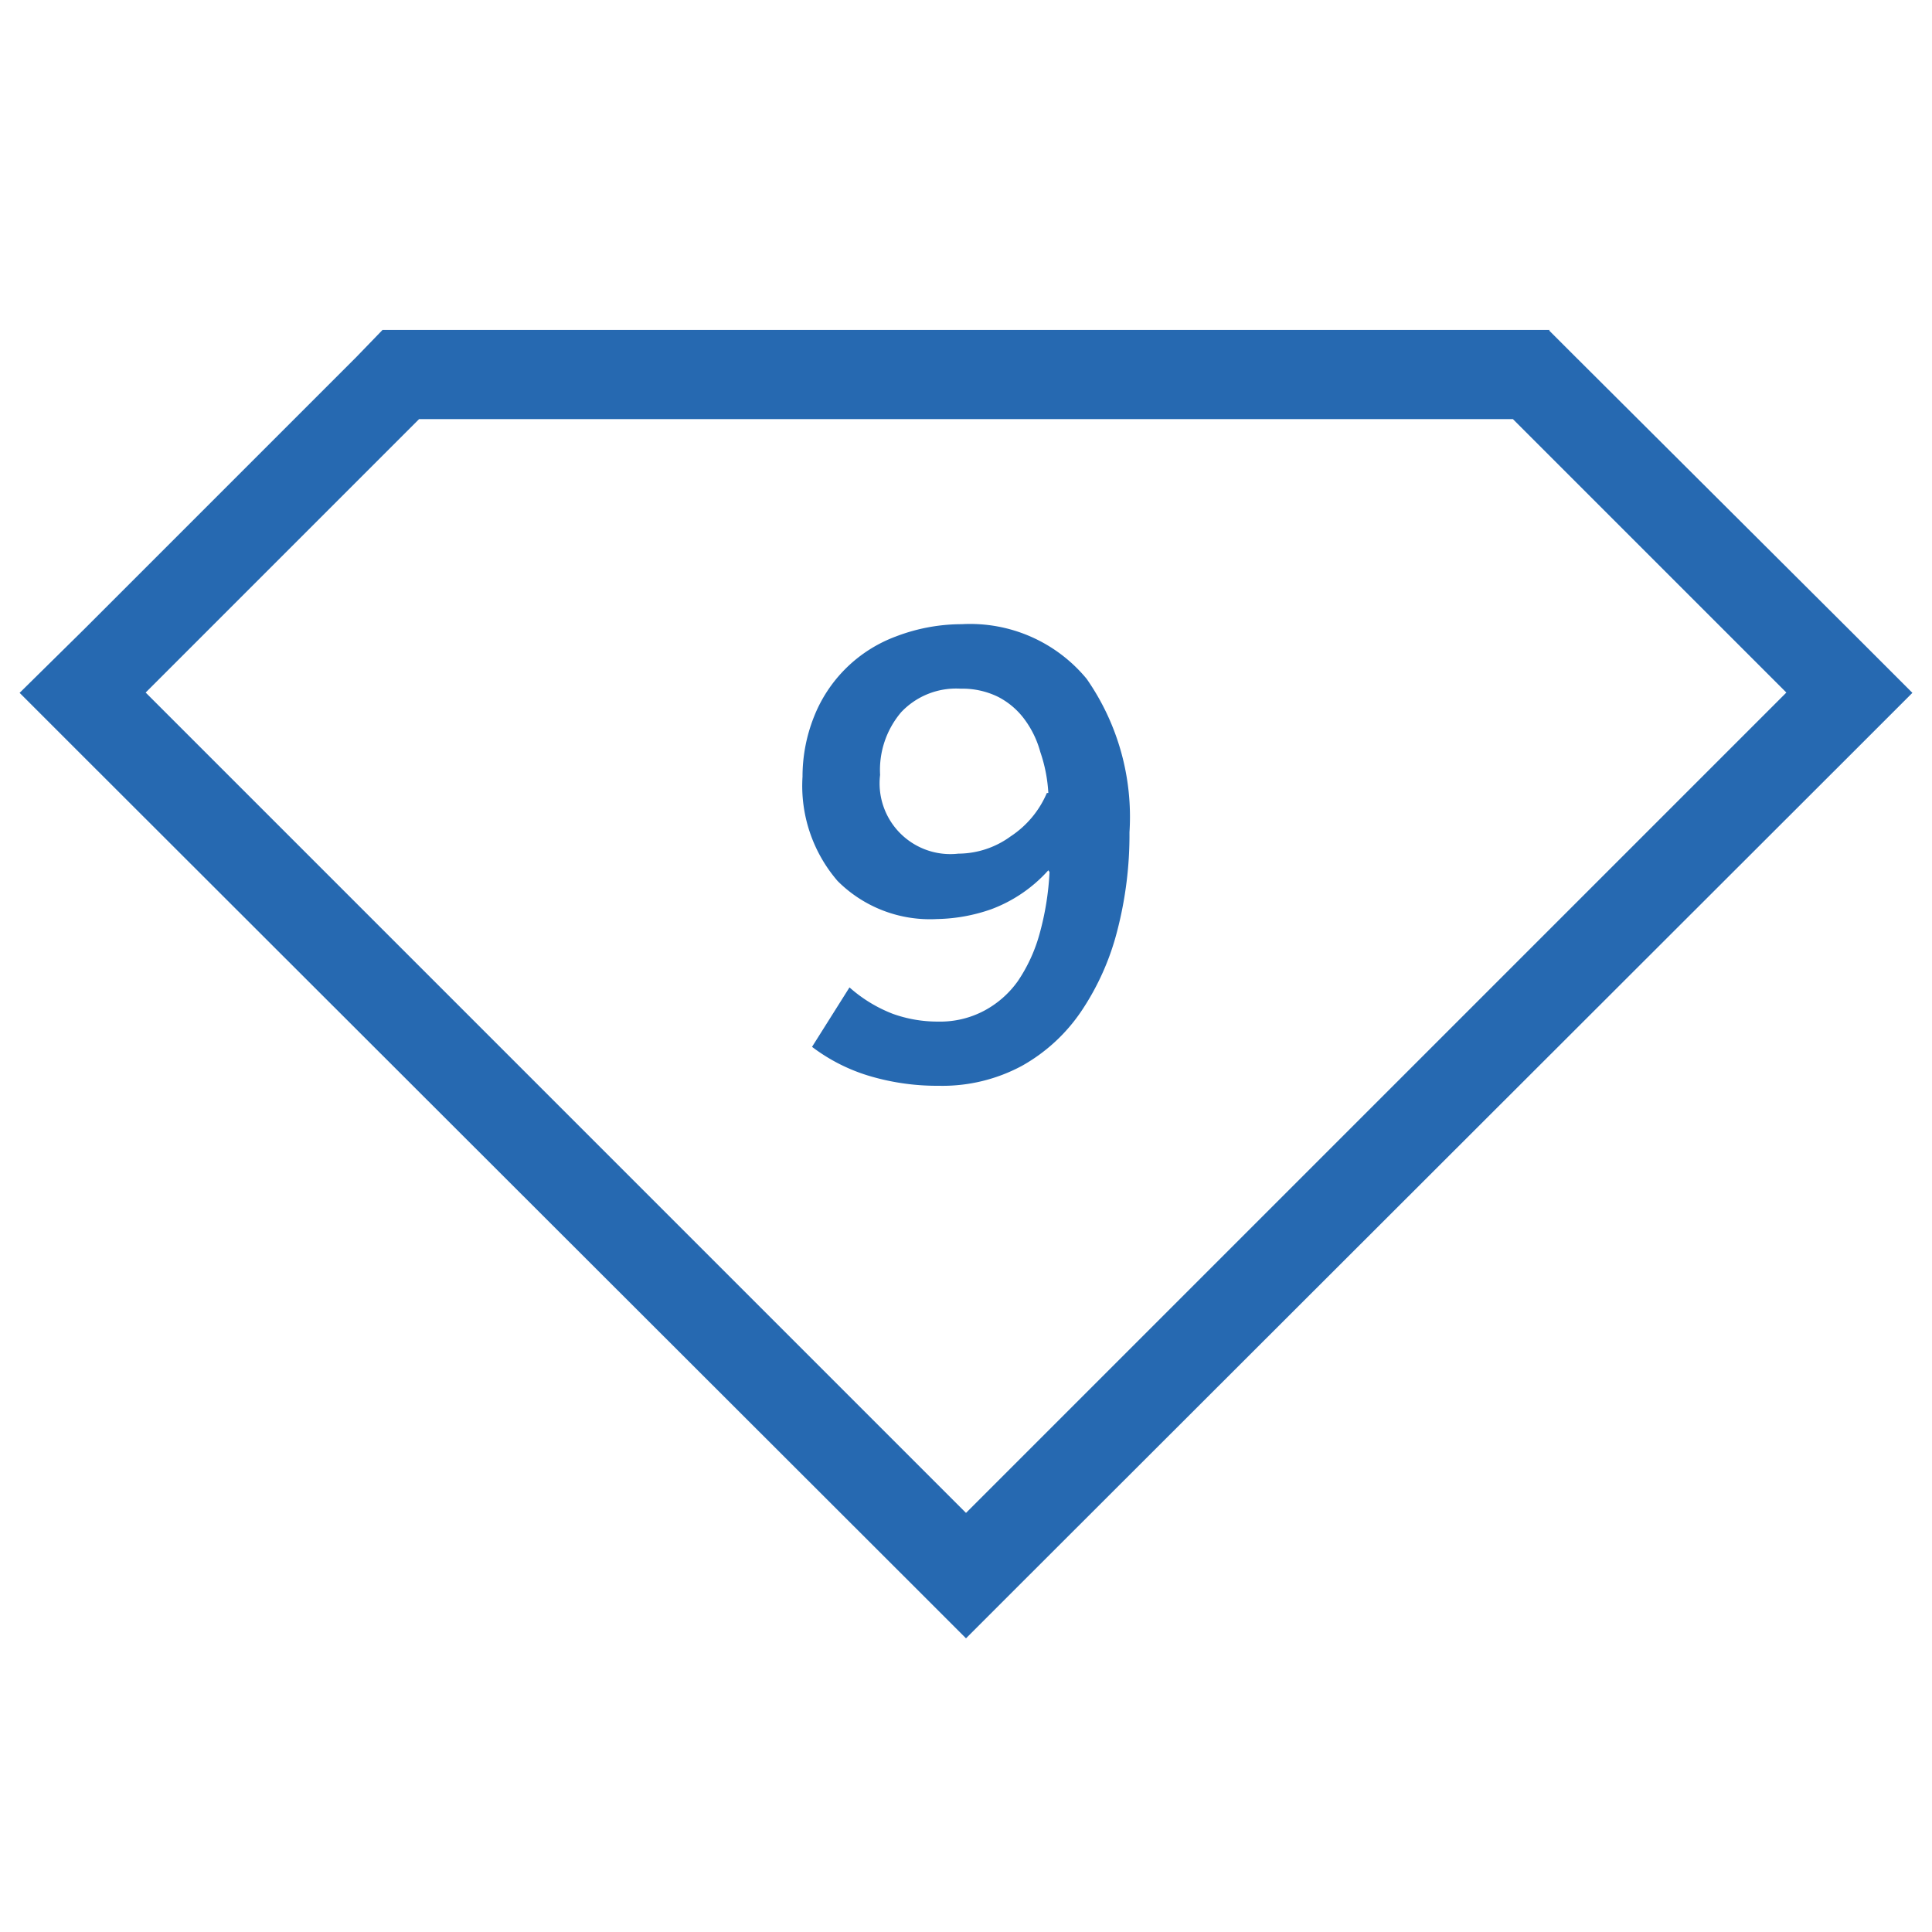
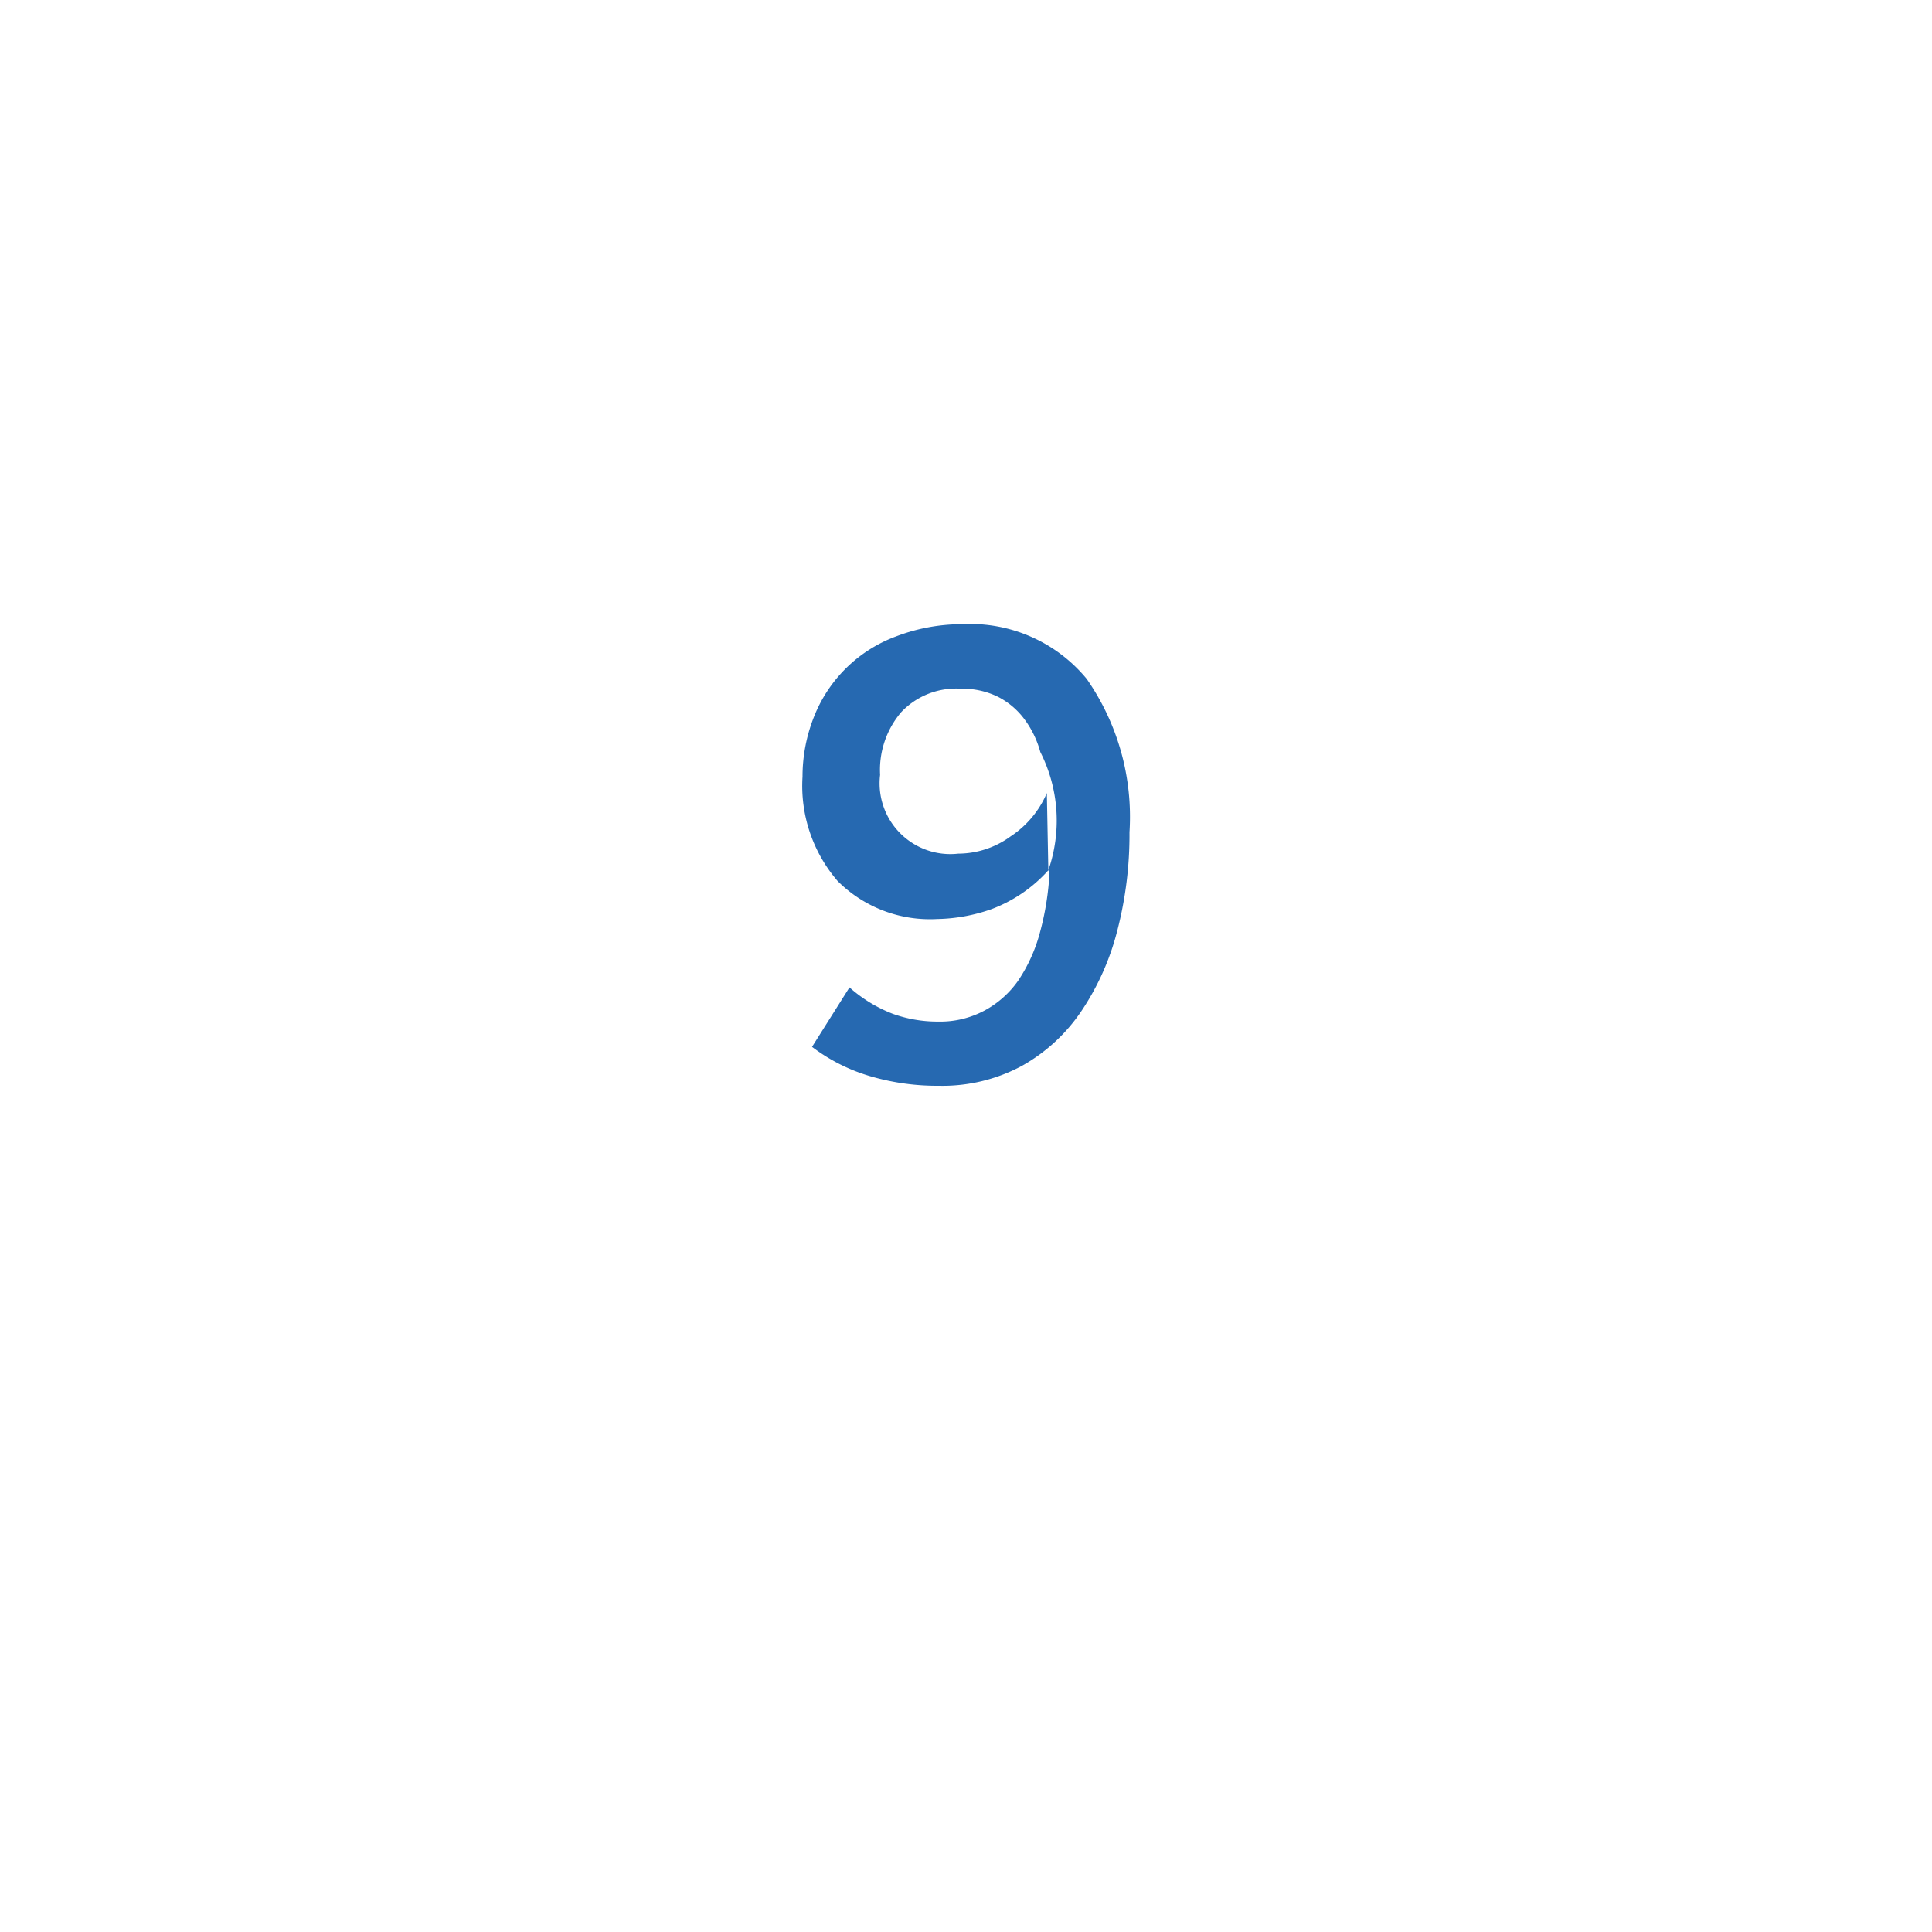
<svg xmlns="http://www.w3.org/2000/svg" id="Layer_1" data-name="Layer 1" viewBox="0 0 65 65">
  <defs>
    <style>.cls-1{fill:#2669b1;}</style>
  </defs>
  <title>stonecount</title>
-   <path class="cls-1" d="M35.27,29.28a4.85,4.85,0,0,1-1.92,1.31,5.78,5.78,0,0,1-1.82.33,4.39,4.39,0,0,1-3.35-1.28A4.9,4.9,0,0,1,27,26.13a5.44,5.44,0,0,1,.38-2,4.73,4.73,0,0,1,2.77-2.72A6.2,6.2,0,0,1,32.36,21a5.08,5.08,0,0,1,4.2,1.84A8.12,8.12,0,0,1,38,28a12.84,12.84,0,0,1-.41,3.31,8.69,8.69,0,0,1-1.21,2.71,5.86,5.86,0,0,1-2,1.84,5.64,5.64,0,0,1-2.79.67,8,8,0,0,1-2.27-.31,6.06,6.06,0,0,1-2-1l1.26-2a4.79,4.79,0,0,0,1.46.89,4.45,4.45,0,0,0,1.52.26A3.15,3.15,0,0,0,33.12,34a3.28,3.28,0,0,0,1.13-1,5.38,5.38,0,0,0,.73-1.6,9.46,9.46,0,0,0,.33-2.06Zm0-2.6A5.1,5.1,0,0,0,35,25.3a3.29,3.29,0,0,0-.54-1.11,2.56,2.56,0,0,0-.89-.75,2.73,2.73,0,0,0-1.25-.27,2.54,2.54,0,0,0-2,.79,3,3,0,0,0-.71,2.11,2.38,2.38,0,0,0,2.63,2.65,3,3,0,0,0,1.76-.58A3.29,3.29,0,0,0,35.22,26.68Z" />
-   <path class="cls-1" d="M50.9,14.1l9.2,9.2L32.5,50.9,4.9,23.3l9.2-9.2H50.9m1.24-3H12.87L12,12l-9.2,9.2L.66,23.31l2.12,2.12L30.38,53l2.12,2.12L34.62,53,62.22,25.43l2.12-2.12-2.12-2.12L53,12l-.88-.88Z" />
+   <path class="cls-1" d="M35.27,29.28a4.85,4.85,0,0,1-1.92,1.31,5.78,5.78,0,0,1-1.82.33,4.39,4.39,0,0,1-3.35-1.28A4.9,4.9,0,0,1,27,26.13a5.44,5.44,0,0,1,.38-2,4.73,4.73,0,0,1,2.77-2.72A6.2,6.2,0,0,1,32.36,21a5.08,5.08,0,0,1,4.2,1.84A8.12,8.12,0,0,1,38,28a12.84,12.84,0,0,1-.41,3.31,8.69,8.69,0,0,1-1.21,2.71,5.86,5.86,0,0,1-2,1.84,5.64,5.64,0,0,1-2.79.67,8,8,0,0,1-2.27-.31,6.06,6.06,0,0,1-2-1l1.26-2a4.79,4.79,0,0,0,1.46.89,4.45,4.45,0,0,0,1.52.26A3.15,3.15,0,0,0,33.12,34a3.28,3.28,0,0,0,1.13-1,5.38,5.38,0,0,0,.73-1.6,9.46,9.46,0,0,0,.33-2.06ZA5.1,5.1,0,0,0,35,25.3a3.29,3.29,0,0,0-.54-1.11,2.56,2.56,0,0,0-.89-.75,2.73,2.73,0,0,0-1.25-.27,2.54,2.54,0,0,0-2,.79,3,3,0,0,0-.71,2.11,2.38,2.38,0,0,0,2.63,2.65,3,3,0,0,0,1.76-.58A3.29,3.29,0,0,0,35.22,26.68Z" />
</svg>